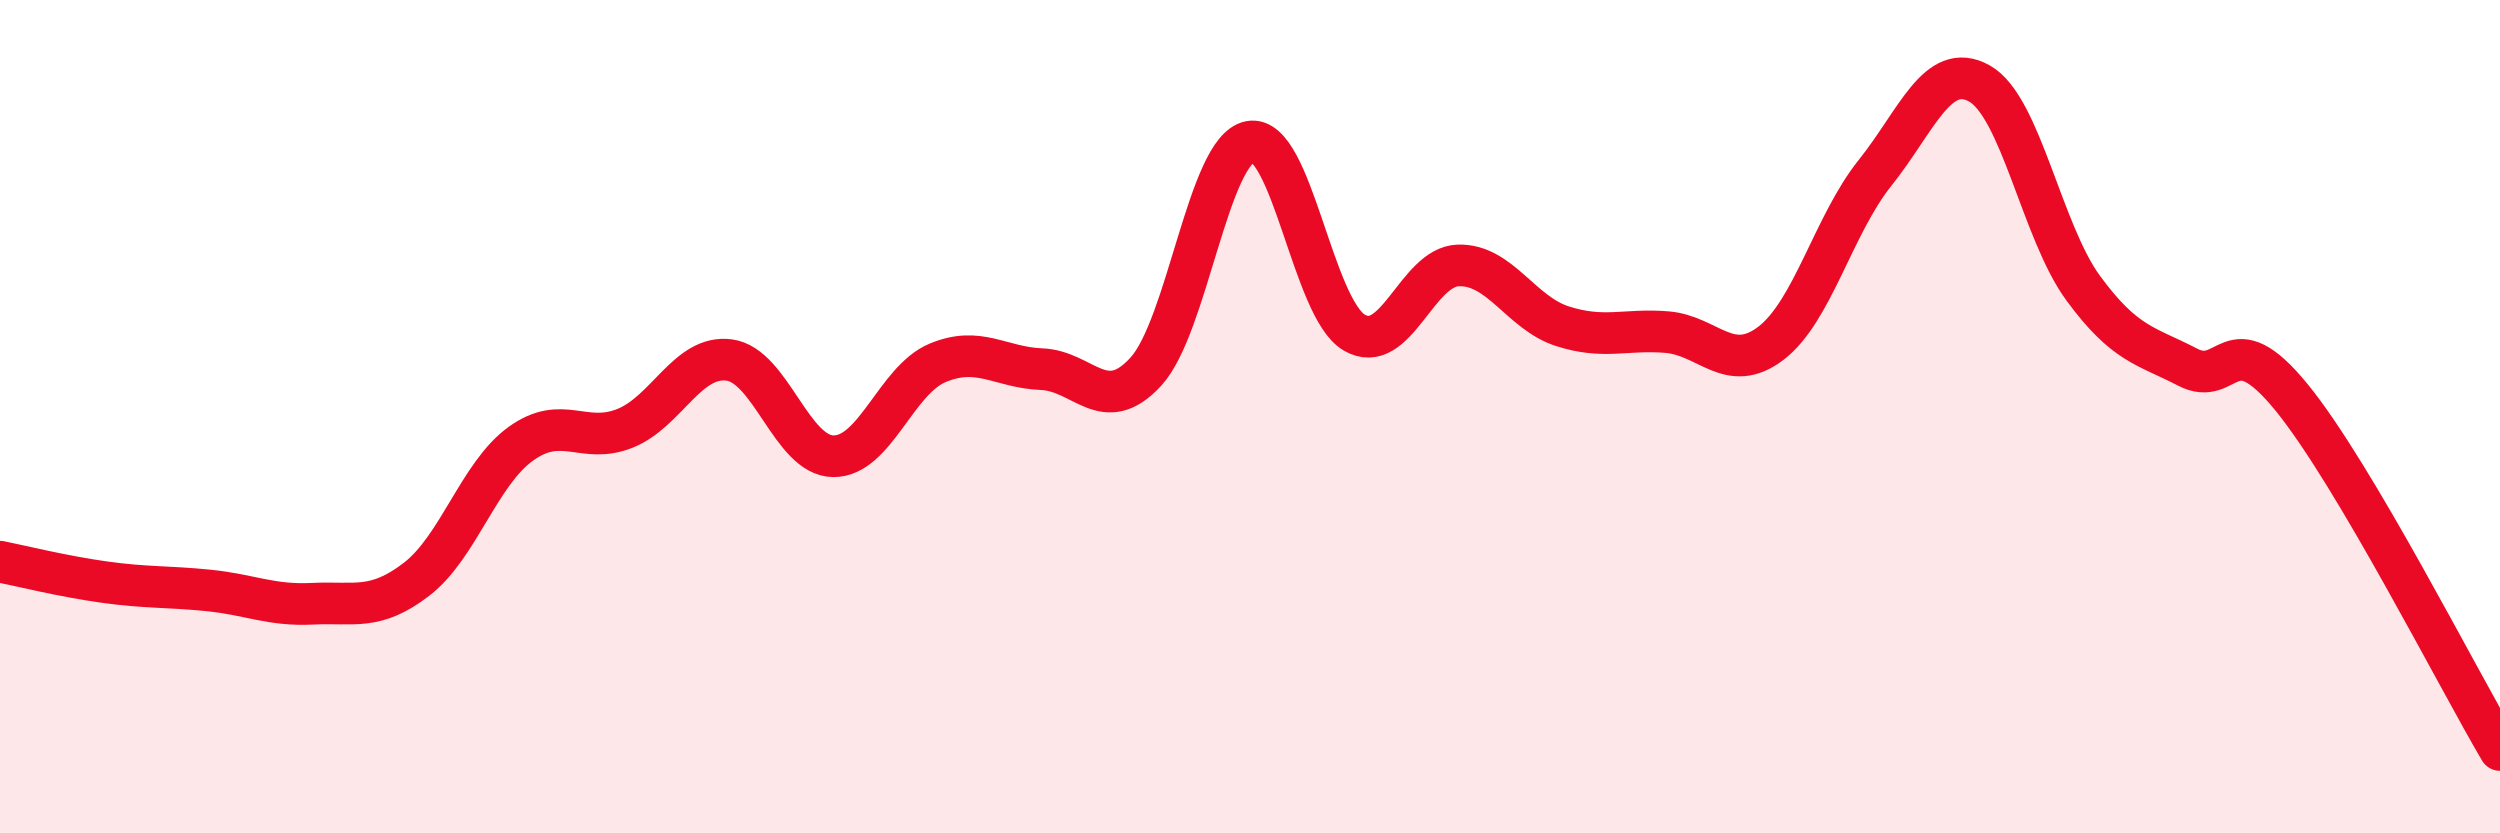
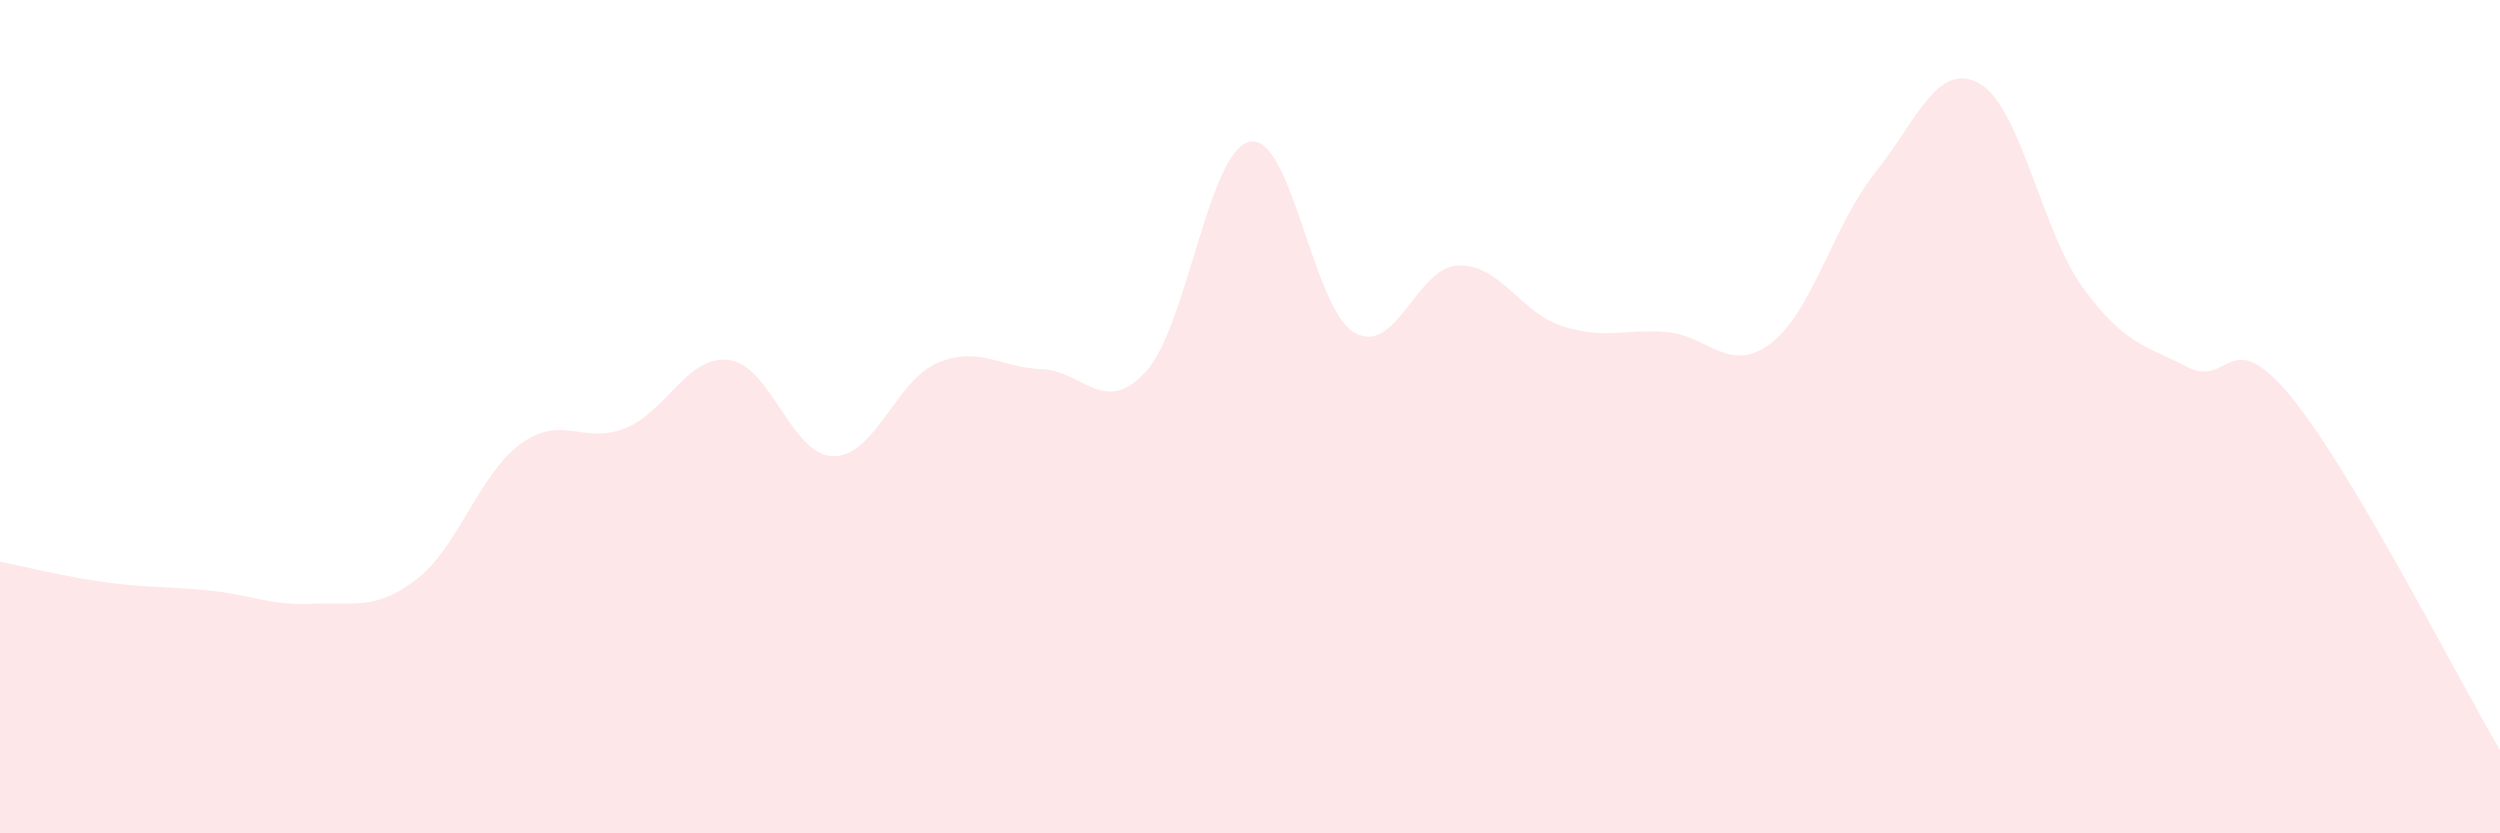
<svg xmlns="http://www.w3.org/2000/svg" width="60" height="20" viewBox="0 0 60 20">
  <path d="M 0,13.48 C 0.5,13.58 1.5,13.83 2.5,13.97 C 3.5,14.11 4,14.07 5,14.17 C 6,14.27 6.5,14.54 7.5,14.49 C 8.5,14.44 9,14.67 10,13.9 C 11,13.13 11.5,11.37 12.5,10.65 C 13.5,9.93 14,10.68 15,10.28 C 16,9.88 16.5,8.51 17.5,8.64 C 18.5,8.77 19,10.94 20,10.95 C 21,10.96 21.5,9.13 22.5,8.71 C 23.5,8.29 24,8.82 25,8.86 C 26,8.9 26.5,10.01 27.5,8.92 C 28.5,7.83 29,3.59 30,3.4 C 31,3.21 31.5,7.39 32.5,7.98 C 33.5,8.57 34,6.4 35,6.37 C 36,6.34 36.5,7.51 37.5,7.83 C 38.5,8.15 39,7.89 40,7.97 C 41,8.05 41.5,9 42.5,8.24 C 43.5,7.48 44,5.4 45,4.15 C 46,2.9 46.5,1.45 47.5,2 C 48.5,2.55 49,5.56 50,6.92 C 51,8.28 51.5,8.29 52.5,8.81 C 53.5,9.33 53.5,7.7 55,9.54 C 56.5,11.38 59,16.31 60,18L60 20L0 20Z" fill="#EB0A25" opacity="0.1" stroke-linecap="round" stroke-linejoin="round" />
-   <path d="M 0,13.48 C 0.5,13.58 1.5,13.83 2.5,13.97 C 3.5,14.11 4,14.07 5,14.17 C 6,14.27 6.5,14.54 7.5,14.49 C 8.5,14.44 9,14.67 10,13.9 C 11,13.13 11.5,11.37 12.5,10.65 C 13.5,9.93 14,10.68 15,10.28 C 16,9.88 16.5,8.51 17.5,8.64 C 18.5,8.77 19,10.94 20,10.95 C 21,10.96 21.5,9.13 22.5,8.71 C 23.5,8.29 24,8.82 25,8.86 C 26,8.9 26.5,10.01 27.5,8.92 C 28.5,7.83 29,3.59 30,3.4 C 31,3.21 31.5,7.39 32.5,7.98 C 33.5,8.57 34,6.4 35,6.37 C 36,6.34 36.5,7.51 37.5,7.83 C 38.5,8.15 39,7.89 40,7.97 C 41,8.05 41.5,9 42.5,8.24 C 43.5,7.48 44,5.4 45,4.15 C 46,2.9 46.5,1.45 47.5,2 C 48.5,2.55 49,5.56 50,6.92 C 51,8.28 51.5,8.29 52.5,8.81 C 53.5,9.33 53.5,7.7 55,9.54 C 56.5,11.38 59,16.31 60,18" stroke="#EB0A25" stroke-width="1" fill="none" stroke-linecap="round" stroke-linejoin="round" />
</svg>